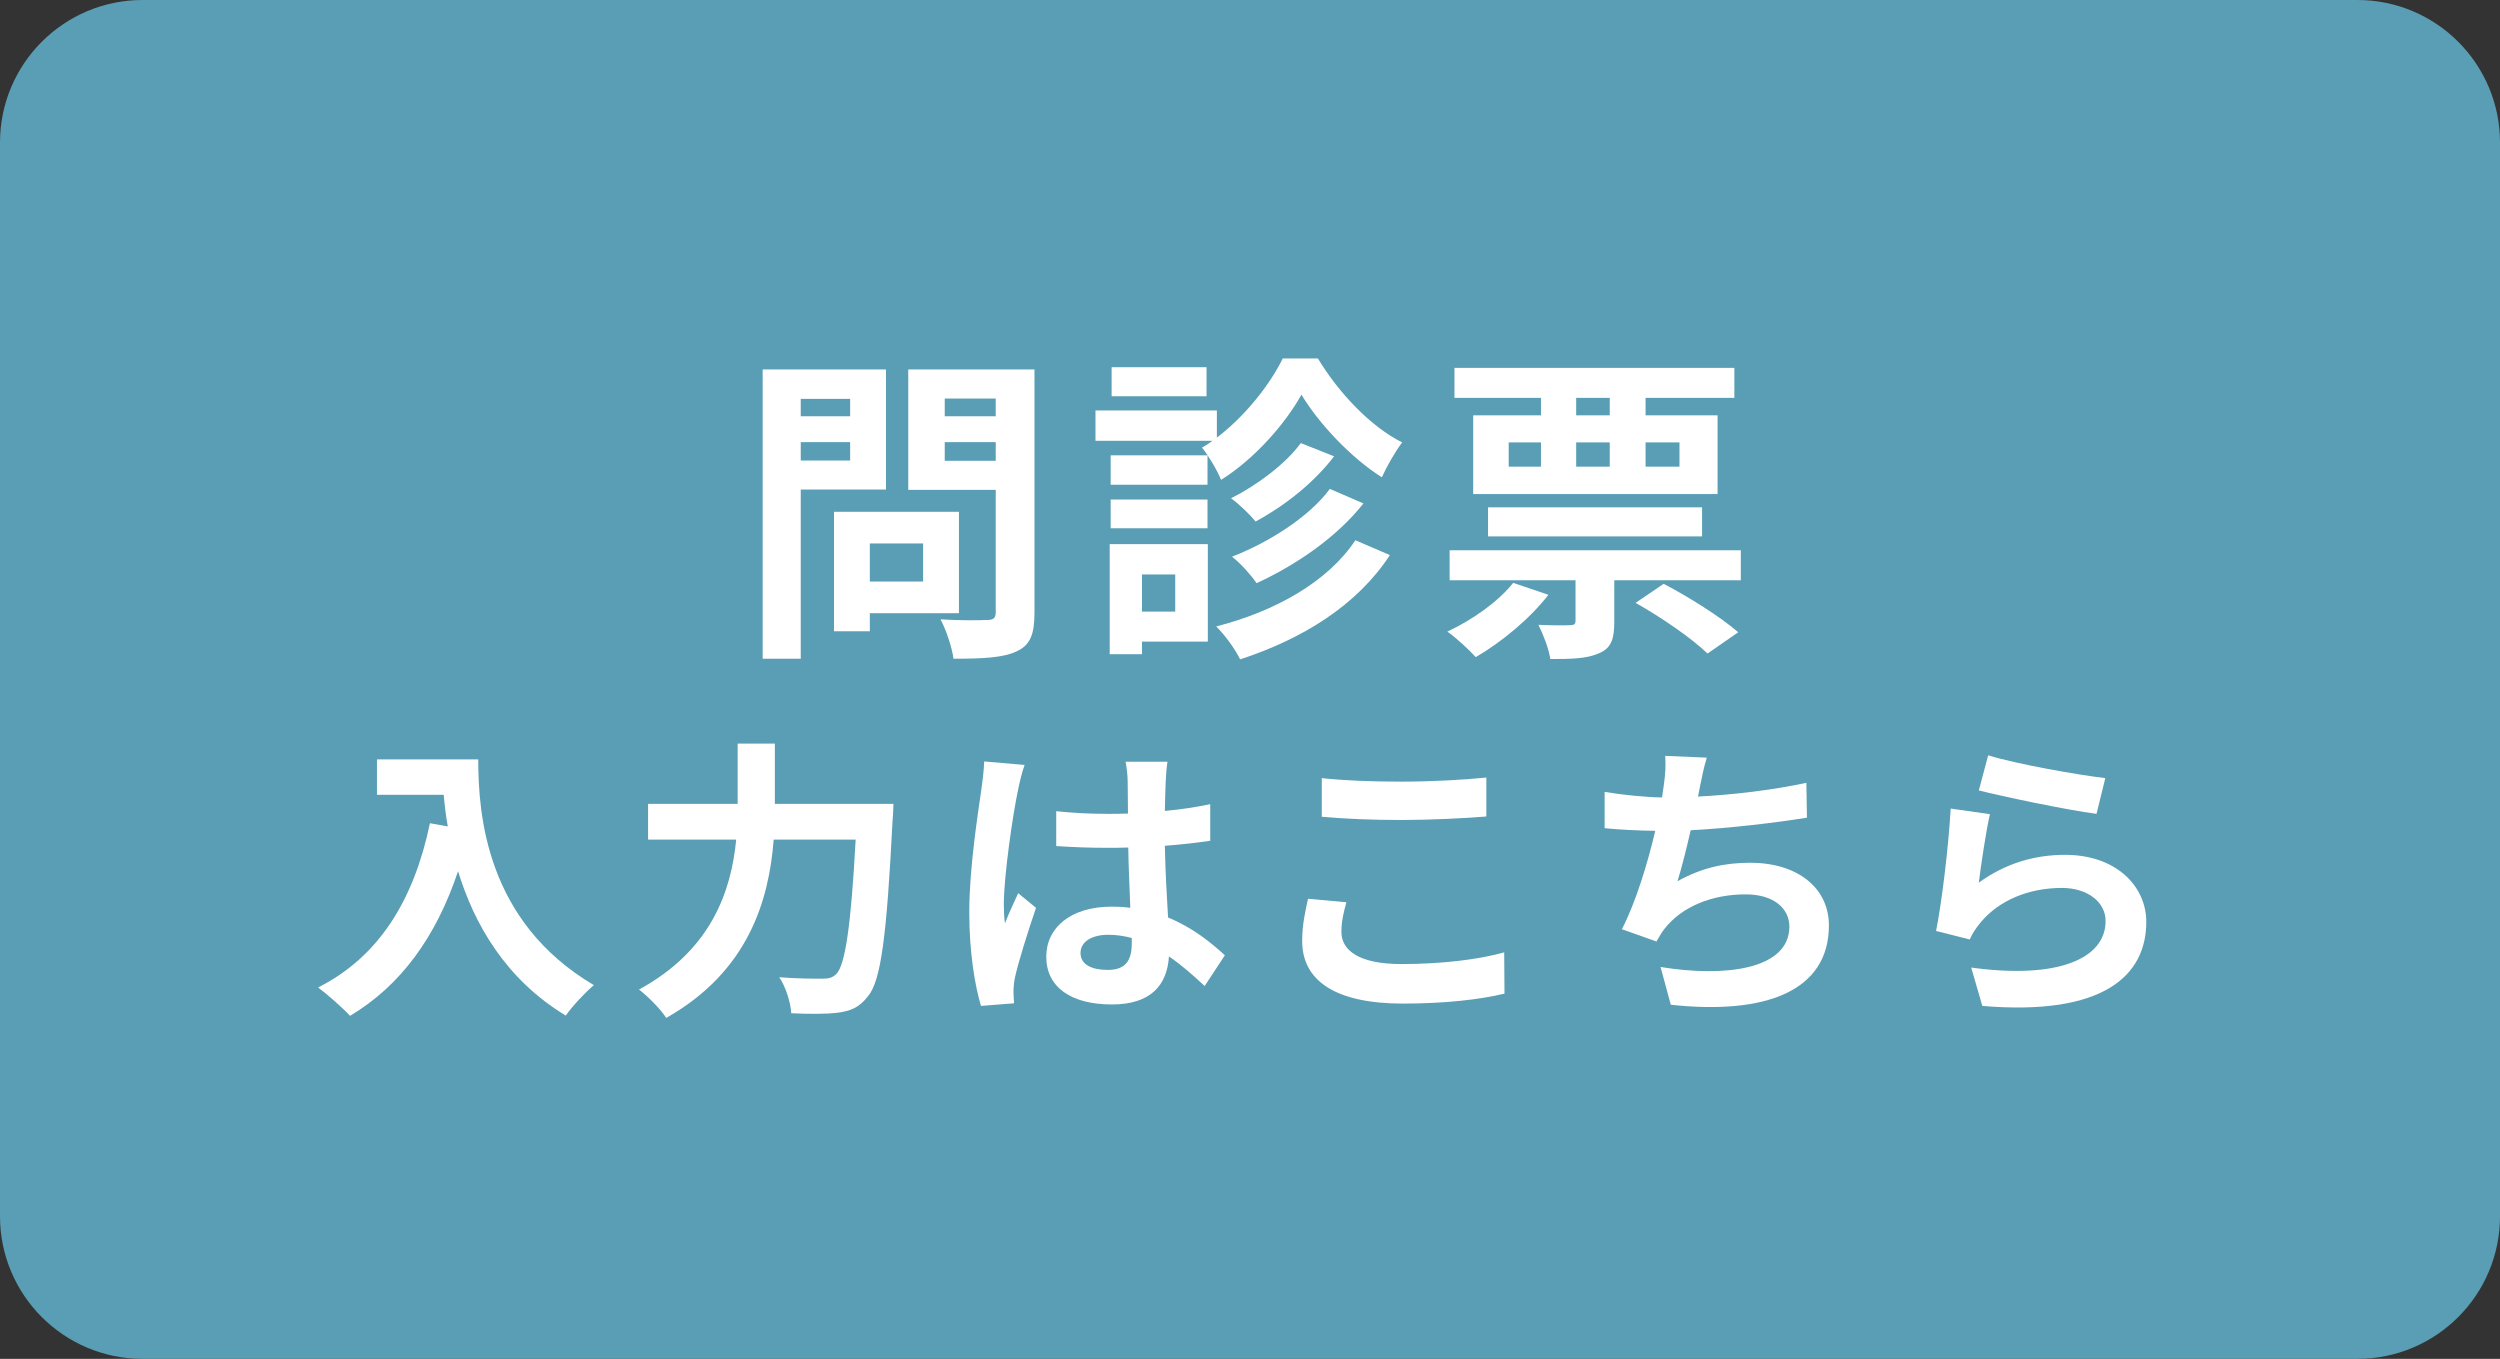
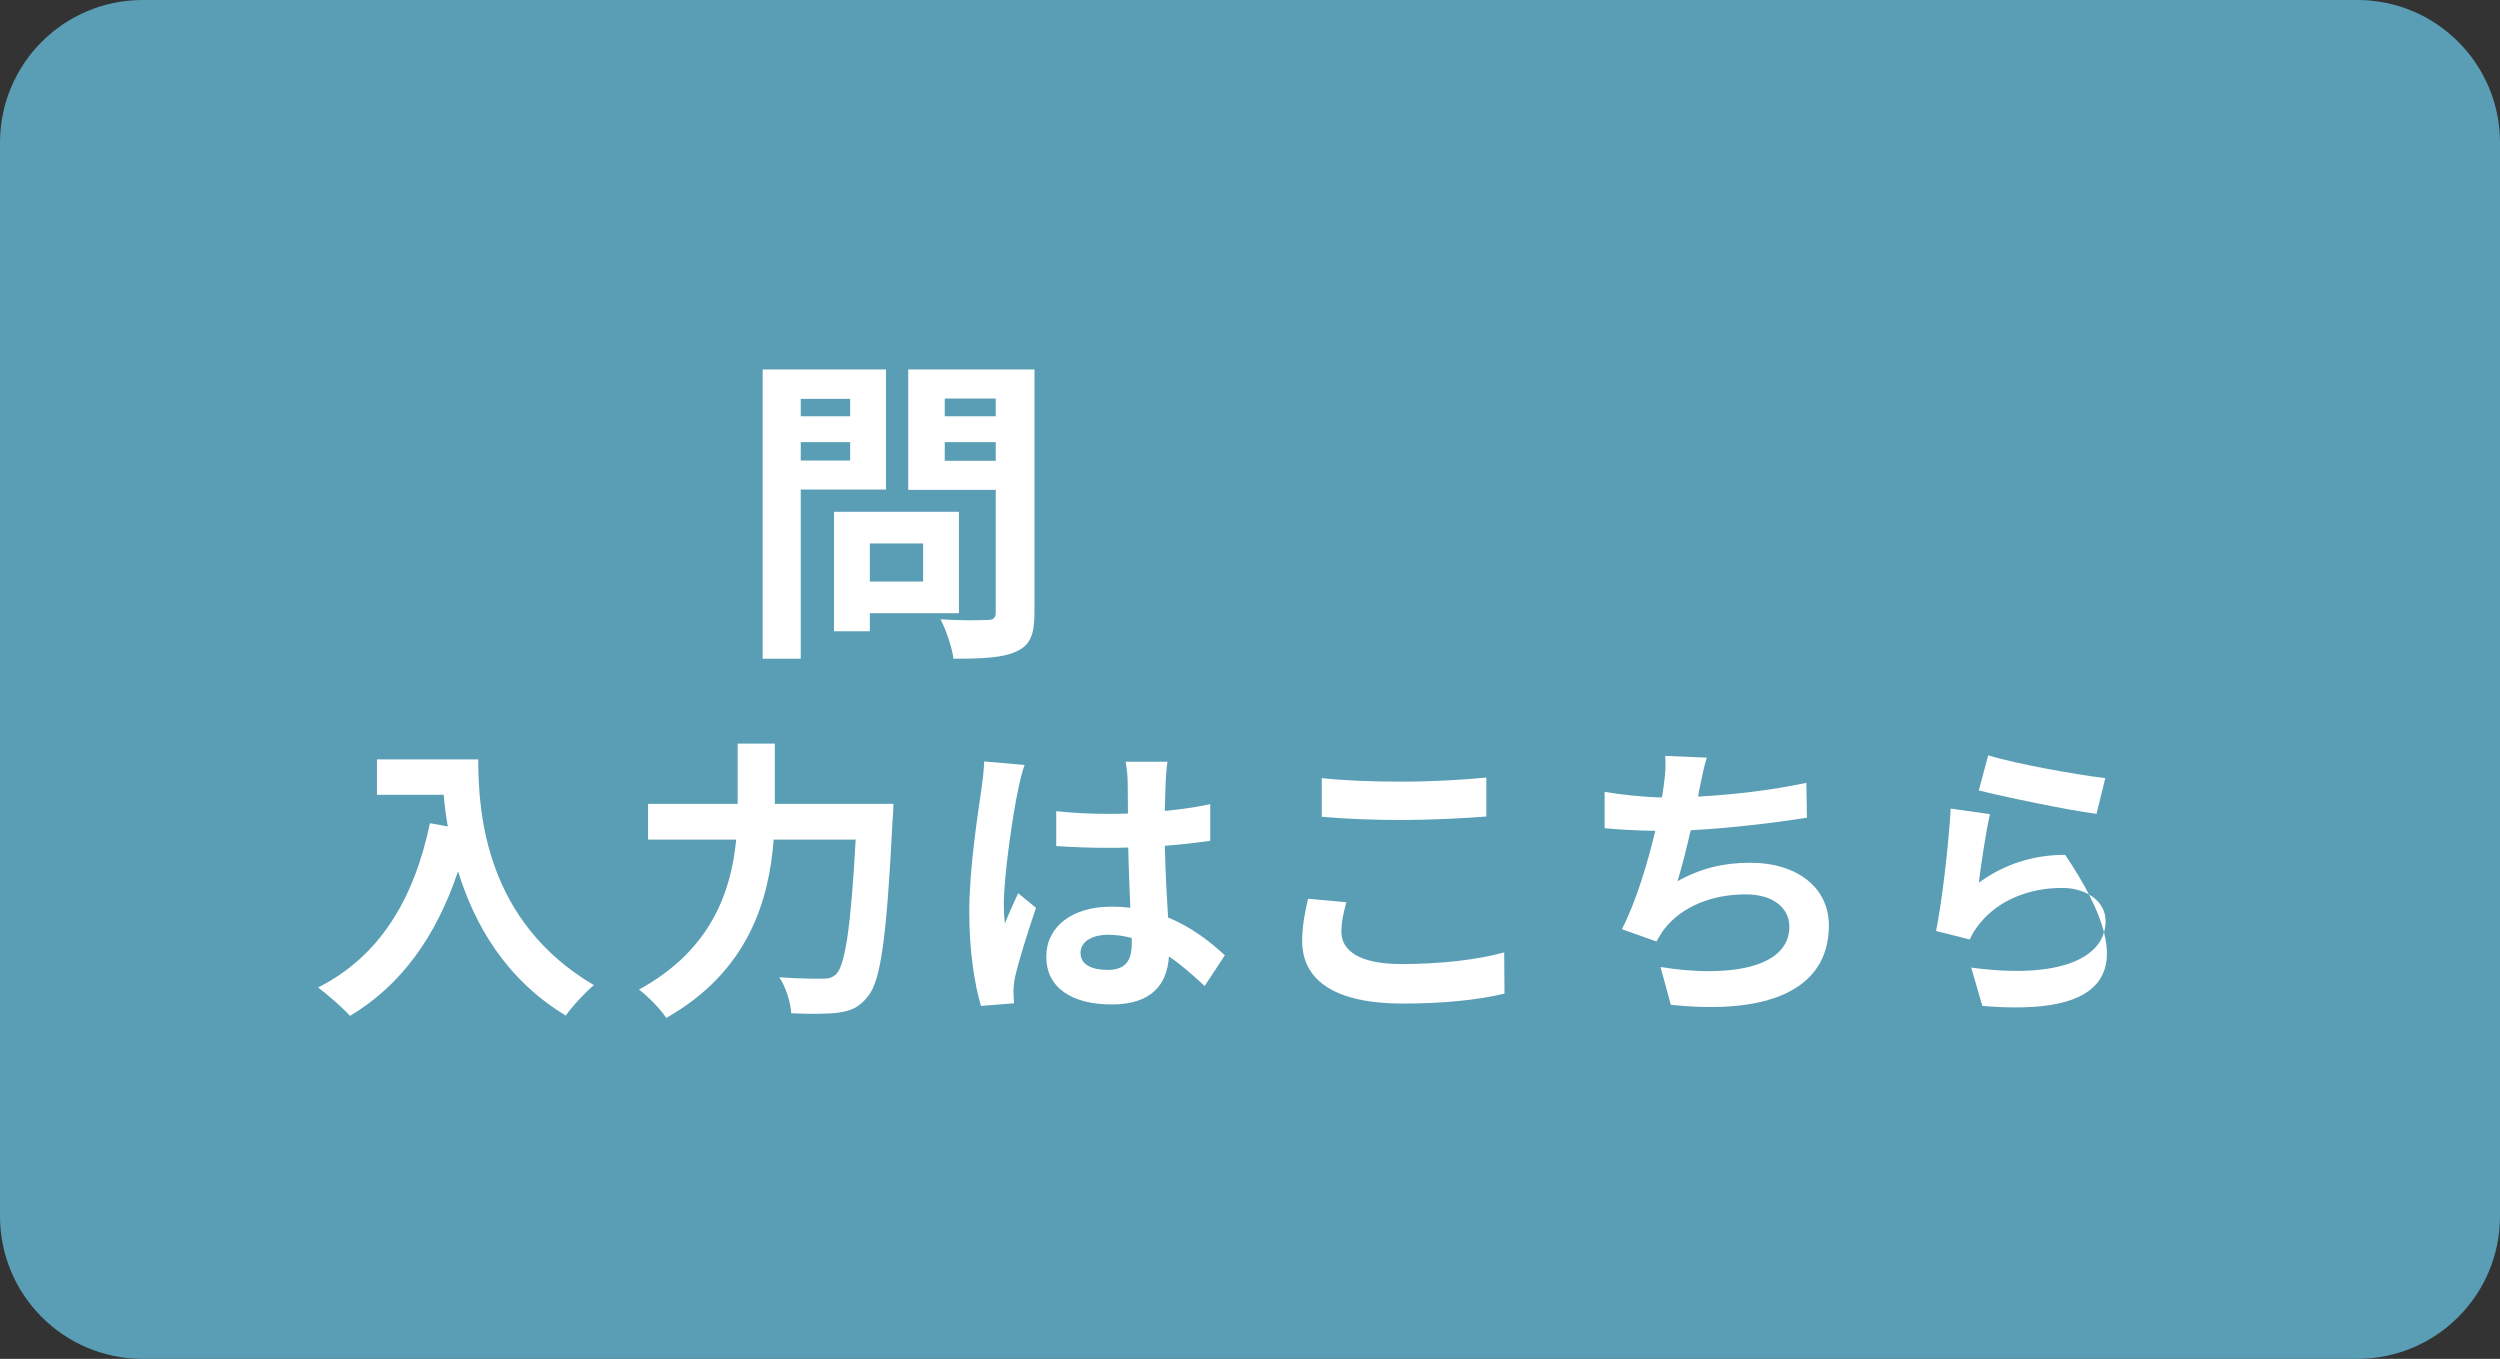
<svg xmlns="http://www.w3.org/2000/svg" width="333" height="181" viewBox="0 0 333 181" fill="none">
  <rect x="0" y="0" width="333" height="181" fill="#333333" stroke="none" />
  <g clip-path="url(#clip0_76_2)">
    <path d="M314 0H19C8.507 0 0 8.507 0 19V162C0 172.493 8.507 181 19 181H314C324.493 181 333 172.493 333 162V19C333 8.507 324.493 0 314 0Z" fill="#599EB5" />
    <path d="M113.239 53.126H106.66V55.448H113.239V53.126ZM106.66 61.339H113.239V58.888H106.66V61.339ZM118.012 65.209H106.66V87.741H101.586V49.213H118.012V65.209ZM122.957 72.39H115.862V77.464H122.957V72.39ZM127.73 81.678H115.862V84.086H111.089V68.176H127.73V81.678ZM125.838 61.382H132.632V58.888H125.838V61.382ZM132.632 53.083H125.838V55.448H132.632V53.083ZM137.792 49.213V81.635C137.792 84.473 137.233 85.935 135.427 86.752C133.664 87.612 130.955 87.741 126.999 87.741C126.827 86.279 126.01 83.871 125.279 82.495C127.773 82.667 130.697 82.624 131.514 82.581C132.331 82.581 132.632 82.323 132.632 81.549V65.252H120.979V49.213H137.792Z" fill="white" />
-     <path d="M160.711 48.912V52.782H148.069V48.912H160.711ZM170.859 47.751H175.546C178.298 52.309 182.555 56.824 186.769 58.931C185.823 60.178 184.748 62.07 184.06 63.575C179.975 60.995 175.675 56.437 173.353 52.567C171.203 56.437 167.118 61.124 162.646 63.919C162.13 62.629 160.969 60.694 160.109 59.619C160.582 59.361 161.055 59.06 161.485 58.716H145.919V54.674H162.087V58.286C165.785 55.491 169.139 51.277 170.859 47.751ZM177.137 65.123L181.609 67.058C178.083 71.53 172.708 75.228 167.376 77.679C166.645 76.604 165.312 75.099 164.108 74.153C168.967 72.261 174.385 68.864 177.137 65.123ZM173.267 59.017L177.696 60.78C175.03 64.306 171.074 67.402 167.247 69.466C166.473 68.52 165.097 67.187 163.979 66.37C167.333 64.693 171.246 61.812 173.267 59.017ZM160.84 60.651V64.564H147.94V60.651H160.84ZM147.94 70.369V66.542H160.84V70.369H147.94ZM156.54 76.518H152.111V81.463H156.54V76.518ZM160.883 72.476V85.462H152.111V87.139H147.811V72.476H160.883ZM180.534 71.96L185.135 73.938C180.749 80.646 173.482 85.118 165.183 87.827C164.538 86.494 163.248 84.688 162.001 83.441C169.741 81.463 176.836 77.55 180.534 71.96Z" fill="white" />
-     <path d="M214.418 55.319V52.997H209.946V55.319H214.418ZM223.706 58.931H219.191V62.156H223.706V58.931ZM209.946 58.931V62.156H214.418V58.931H209.946ZM200.959 58.931V62.156H205.259V58.931H200.959ZM205.259 55.319V52.997H193.735V48.998H231.016V52.997H219.191V55.319H228.78V65.811H196.229V55.319H205.259ZM226.716 71.444H198.207V67.574H226.716V71.444ZM201.561 77.636L206.248 79.227C203.797 82.409 199.927 85.591 196.573 87.526C195.713 86.58 193.907 84.903 192.789 84.129C196.1 82.581 199.54 80.173 201.561 77.636ZM217.858 80.302L221.599 77.765C224.91 79.485 229.21 82.194 231.532 84.215L227.447 87.053C225.469 85.118 221.255 82.194 217.858 80.302ZM193.09 73.293H231.876V77.292H215.02V82.839C215.02 85.118 214.633 86.322 212.999 87.01C211.408 87.741 209.301 87.784 206.506 87.784C206.291 86.365 205.56 84.516 204.915 83.226C206.635 83.312 208.527 83.312 209.129 83.269C209.688 83.269 209.86 83.14 209.86 82.667V77.292H193.09V73.293Z" fill="white" />
    <path d="M50.209 101.151H63.703C63.703 108.522 64.756 122.757 79.108 131.22C78.094 132.039 76.183 134.067 75.364 135.276C67.291 130.401 63.157 123.03 61.012 116.049C58.087 124.785 53.407 131.259 46.621 135.315C45.763 134.34 43.579 132.429 42.37 131.532C50.482 127.437 55.123 119.91 57.268 109.653L59.647 110.082C59.374 108.6 59.218 107.196 59.101 105.87H50.209V101.151Z" fill="white" />
    <path d="M103.21 107.079H119.005C119.005 107.079 118.966 108.678 118.888 109.302C118.108 124.824 117.328 130.674 115.612 132.702C114.442 134.223 113.311 134.652 111.634 134.886C110.191 135.081 107.773 135.081 105.394 134.964C105.316 133.56 104.692 131.493 103.795 130.167C106.252 130.362 108.553 130.362 109.567 130.362C110.386 130.362 110.854 130.245 111.4 129.738C112.57 128.529 113.35 123.42 113.974 111.837H103.054C102.43 119.91 99.7 129.387 88.741 135.588C88 134.418 86.245 132.663 85.114 131.805C94.786 126.54 97.399 118.662 98.062 111.837H86.323V107.079H98.257V99.045H103.21V107.079Z" fill="white" />
    <path d="M143.926 126.93C143.926 128.529 145.486 129.192 147.553 129.192C149.932 129.192 150.751 127.944 150.751 125.643C150.751 125.448 150.751 125.214 150.751 124.941C149.737 124.668 148.684 124.512 147.631 124.512C145.408 124.512 143.926 125.448 143.926 126.93ZM155.509 101.463C155.392 102.204 155.314 103.14 155.275 103.998C155.236 104.856 155.197 106.299 155.158 108.015C157.303 107.82 159.331 107.508 161.203 107.118V111.993C159.331 112.266 157.303 112.5 155.158 112.656C155.236 116.439 155.431 119.559 155.587 122.211C158.824 123.537 161.281 125.526 163.153 127.242L160.462 131.337C158.824 129.816 157.264 128.451 155.704 127.398C155.47 131.142 153.364 133.794 148.099 133.794C142.717 133.794 139.363 131.532 139.363 127.437C139.363 123.498 142.717 120.768 148.021 120.768C148.918 120.768 149.776 120.807 150.556 120.924C150.478 118.506 150.322 115.659 150.283 112.89C149.347 112.929 148.411 112.929 147.514 112.929C145.213 112.929 142.99 112.851 140.689 112.695V108.054C142.912 108.288 145.174 108.405 147.514 108.405C148.411 108.405 149.347 108.405 150.244 108.366C150.244 106.455 150.205 104.856 150.205 104.037C150.205 103.452 150.088 102.243 149.932 101.463H155.509ZM136.477 101.892C136.165 102.672 135.697 104.661 135.58 105.363C134.995 107.976 133.708 116.556 133.708 120.456C133.708 121.236 133.747 122.211 133.864 122.991C134.371 121.626 135.034 120.3 135.619 118.974L137.998 120.924C136.906 124.122 135.658 128.1 135.19 130.206C135.073 130.752 134.995 131.61 134.995 132.039C134.995 132.429 135.034 133.092 135.073 133.638L130.666 133.989C129.847 131.259 129.106 126.813 129.106 121.509C129.106 115.62 130.276 108.249 130.705 105.246C130.861 104.154 131.056 102.672 131.095 101.424L136.477 101.892Z" fill="white" />
    <path d="M176.062 103.647C178.948 103.959 182.575 104.115 186.67 104.115C190.531 104.115 194.977 103.881 197.98 103.569V108.756C195.25 108.99 190.414 109.224 186.709 109.224C182.614 109.224 179.221 109.068 176.062 108.795V103.647ZM179.338 120.183C178.948 121.587 178.675 122.796 178.675 124.122C178.675 126.618 181.054 128.412 186.67 128.412C191.935 128.412 196.927 127.827 200.359 126.852L200.398 132.351C197.005 133.17 192.325 133.677 186.865 133.677C177.934 133.677 173.449 130.674 173.449 125.331C173.449 123.069 173.917 121.158 174.229 119.715L179.338 120.183Z" fill="white" />
    <path d="M227.347 100.917C226.918 102.282 226.684 103.608 226.411 104.895C226.333 105.246 226.255 105.675 226.177 106.104C230.623 105.87 235.888 105.285 240.607 104.271L240.685 108.912C236.629 109.575 230.428 110.316 225.202 110.589C224.656 112.968 224.032 115.464 223.447 117.375C226.606 115.62 229.648 114.918 233.119 114.918C239.437 114.918 243.61 118.272 243.61 123.264C243.61 132.039 235.147 135.198 222.55 133.833L221.185 128.802C229.726 130.206 238.345 129.153 238.345 123.42C238.345 121.08 236.356 119.13 232.534 119.13C228.049 119.13 224.071 120.729 221.731 123.693C221.302 124.239 221.029 124.746 220.639 125.409L216.037 123.771C217.909 120.144 219.469 114.957 220.483 110.667C218.026 110.628 215.725 110.511 213.736 110.316V105.48C216.076 105.87 219.001 106.182 221.38 106.221C221.458 105.636 221.536 105.09 221.614 104.622C221.848 102.945 221.887 101.97 221.809 100.683L227.347 100.917Z" fill="white" />
-     <path d="M264.826 100.605C268.531 101.775 277.033 103.257 280.426 103.647L279.256 108.405C275.317 107.898 266.62 106.065 263.578 105.285L264.826 100.605ZM265.06 108.444C264.553 110.589 263.851 115.347 263.578 117.57C267.127 114.996 270.988 113.865 275.083 113.865C281.908 113.865 285.886 118.077 285.886 122.796C285.886 129.894 280.27 135.354 264.046 133.989L262.564 128.88C274.264 130.479 280.465 127.632 280.465 122.679C280.465 120.144 278.047 118.272 274.654 118.272C270.247 118.272 266.269 119.91 263.812 122.874C263.11 123.732 262.72 124.356 262.369 125.136L257.884 124.005C258.664 120.183 259.561 112.539 259.834 107.703L265.06 108.444Z" fill="white" />
+     <path d="M264.826 100.605C268.531 101.775 277.033 103.257 280.426 103.647L279.256 108.405C275.317 107.898 266.62 106.065 263.578 105.285L264.826 100.605ZM265.06 108.444C264.553 110.589 263.851 115.347 263.578 117.57C267.127 114.996 270.988 113.865 275.083 113.865C285.886 129.894 280.27 135.354 264.046 133.989L262.564 128.88C274.264 130.479 280.465 127.632 280.465 122.679C280.465 120.144 278.047 118.272 274.654 118.272C270.247 118.272 266.269 119.91 263.812 122.874C263.11 123.732 262.72 124.356 262.369 125.136L257.884 124.005C258.664 120.183 259.561 112.539 259.834 107.703L265.06 108.444Z" fill="white" />
  </g>
  <defs>
    <clipPath id="clip0_76_2">
      <rect width="333" height="181" fill="white" />
    </clipPath>
  </defs>
</svg>